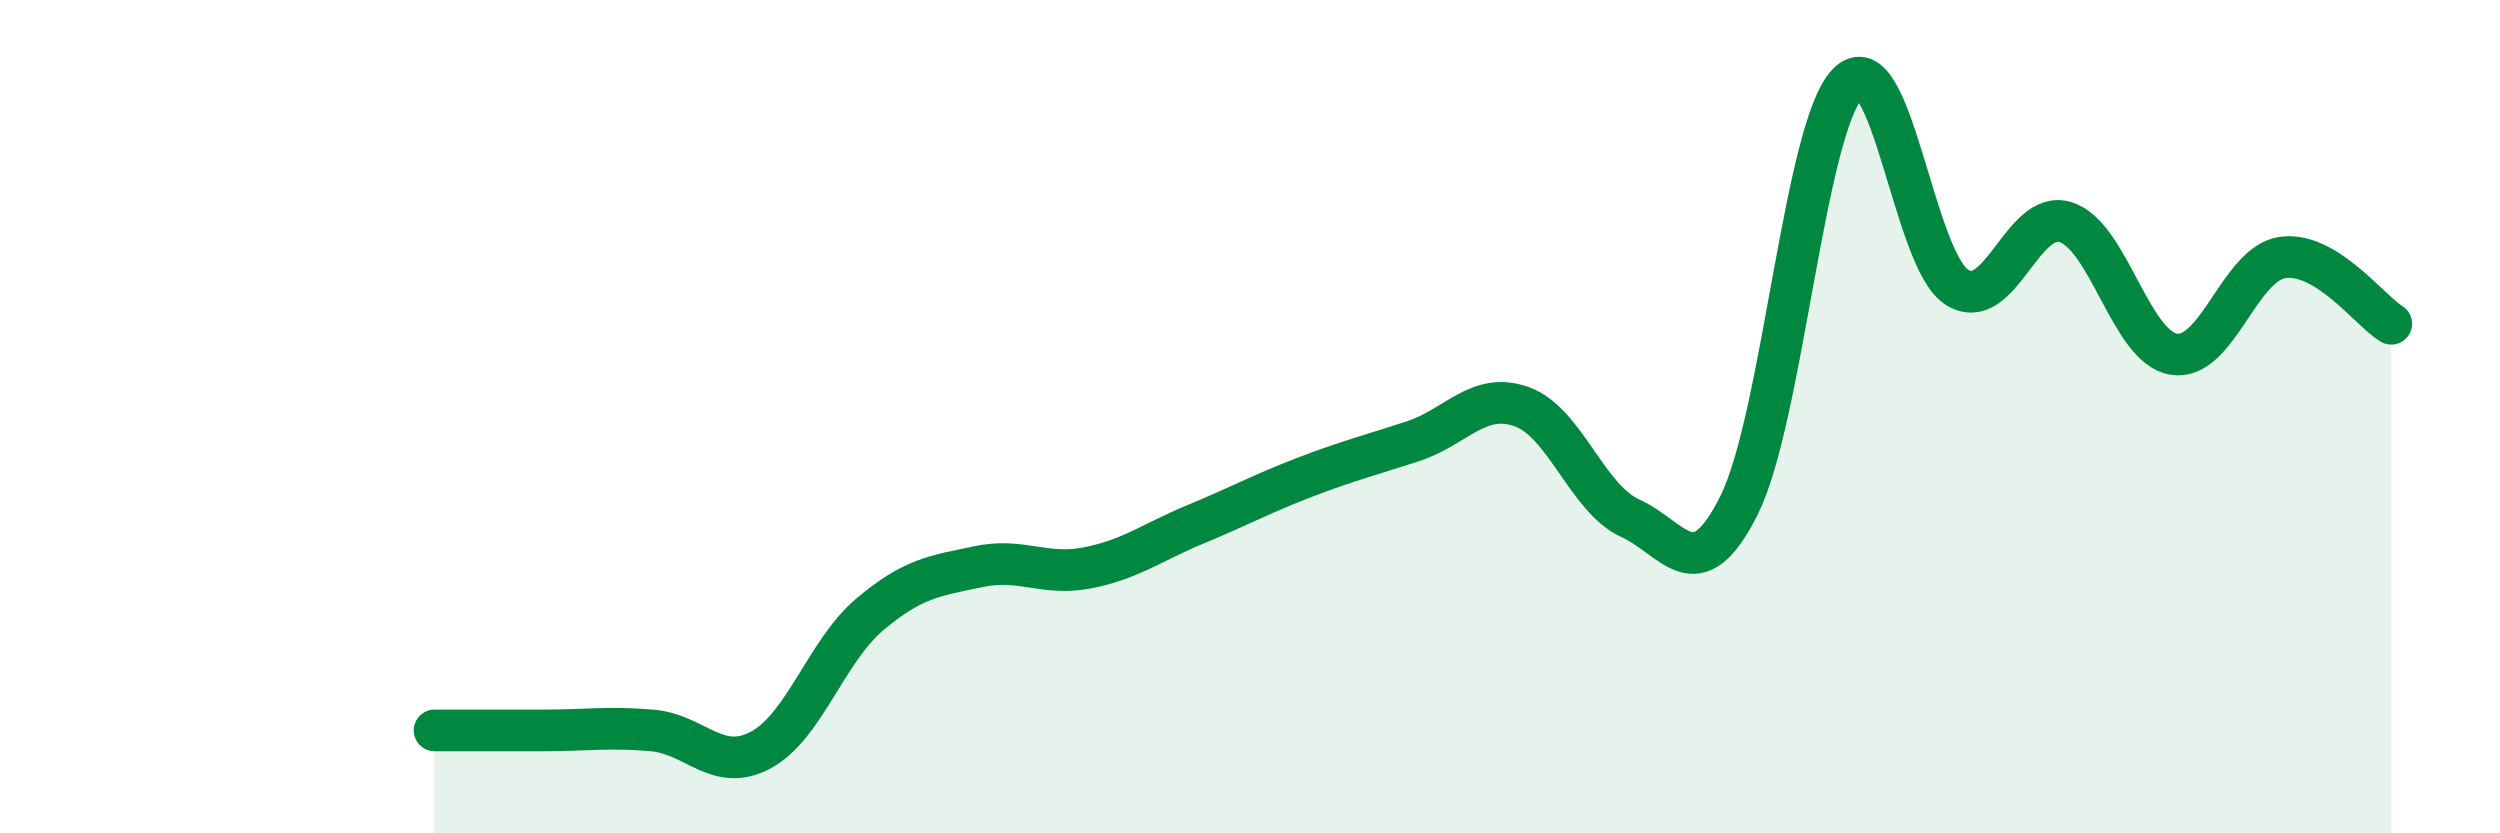
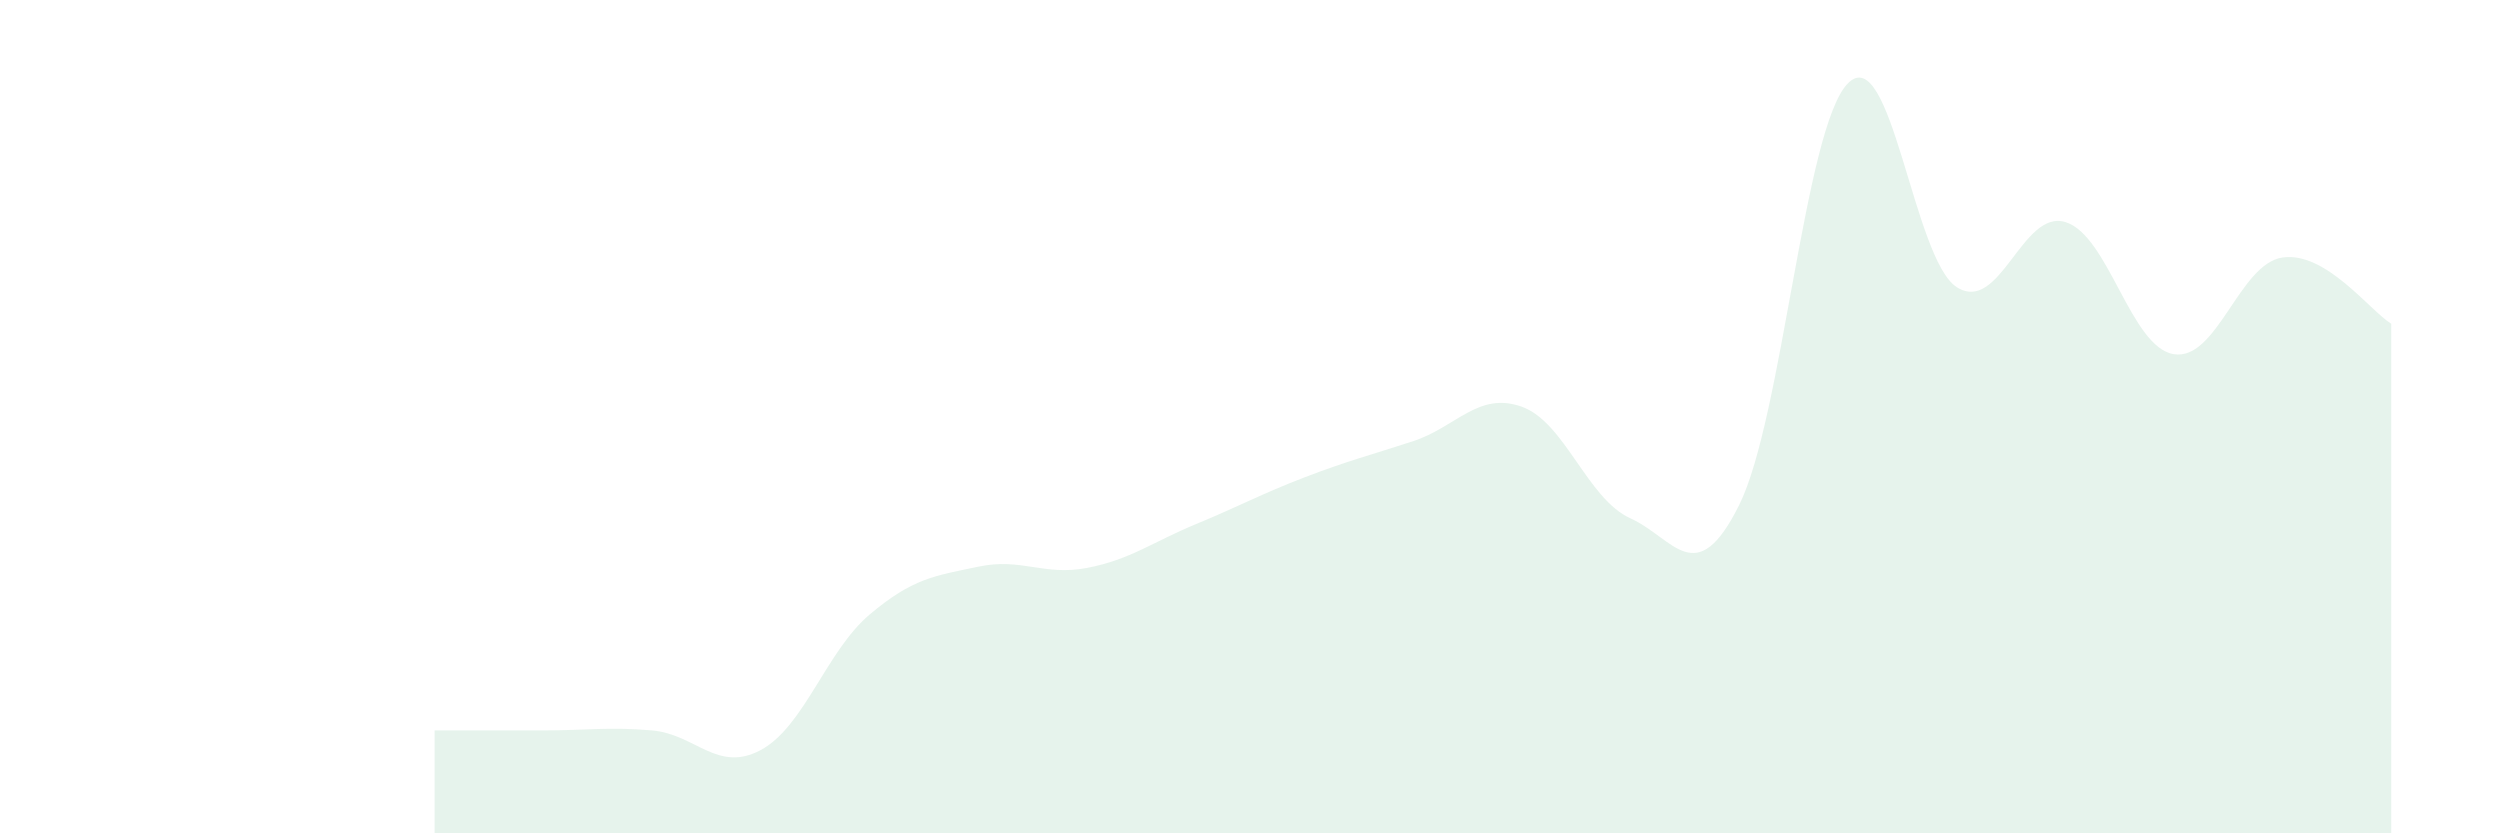
<svg xmlns="http://www.w3.org/2000/svg" width="60" height="20" viewBox="0 0 60 20">
  <path d="M 10.43,17.53 C 10.95,17.53 12,17.53 13.04,17.53 C 14.08,17.53 14.61,17.44 15.65,17.53 C 16.69,17.62 17.22,18.56 18.26,18 C 19.3,17.44 19.83,15.63 20.87,14.75 C 21.91,13.87 22.44,13.82 23.48,13.6 C 24.52,13.38 25.05,13.83 26.09,13.63 C 27.13,13.43 27.66,13.01 28.7,12.58 C 29.74,12.15 30.26,11.86 31.3,11.46 C 32.34,11.06 32.87,10.93 33.91,10.59 C 34.95,10.25 35.48,9.39 36.52,9.76 C 37.56,10.13 38.09,11.97 39.13,12.44 C 40.17,12.91 40.7,14.21 41.74,12.12 C 42.78,10.03 43.31,3.05 44.35,2 C 45.39,0.95 45.92,6.22 46.96,6.89 C 48,7.56 48.53,5.01 49.57,5.33 C 50.61,5.65 51.13,8.33 52.17,8.5 C 53.21,8.67 53.74,6.33 54.78,6.18 C 55.82,6.03 56.87,7.45 57.39,7.77L57.39 20L10.43 20Z" fill="#008740" opacity="0.1" stroke-linecap="round" stroke-linejoin="round" />
-   <path d="M 10.43,17.53 C 10.95,17.53 12,17.53 13.04,17.53 C 14.08,17.53 14.61,17.44 15.65,17.53 C 16.69,17.62 17.22,18.56 18.26,18 C 19.3,17.44 19.83,15.63 20.87,14.75 C 21.91,13.87 22.44,13.82 23.48,13.6 C 24.52,13.38 25.05,13.83 26.09,13.63 C 27.13,13.43 27.66,13.01 28.7,12.58 C 29.74,12.15 30.26,11.86 31.3,11.46 C 32.34,11.06 32.87,10.93 33.91,10.59 C 34.95,10.25 35.48,9.39 36.52,9.76 C 37.56,10.13 38.09,11.97 39.13,12.44 C 40.17,12.91 40.7,14.21 41.74,12.12 C 42.78,10.03 43.31,3.05 44.35,2 C 45.39,0.95 45.92,6.22 46.96,6.89 C 48,7.56 48.53,5.01 49.57,5.33 C 50.61,5.65 51.13,8.33 52.17,8.5 C 53.21,8.67 53.74,6.33 54.78,6.18 C 55.82,6.03 56.87,7.45 57.39,7.77" stroke="#008740" stroke-width="1" fill="none" stroke-linecap="round" stroke-linejoin="round" />
</svg>